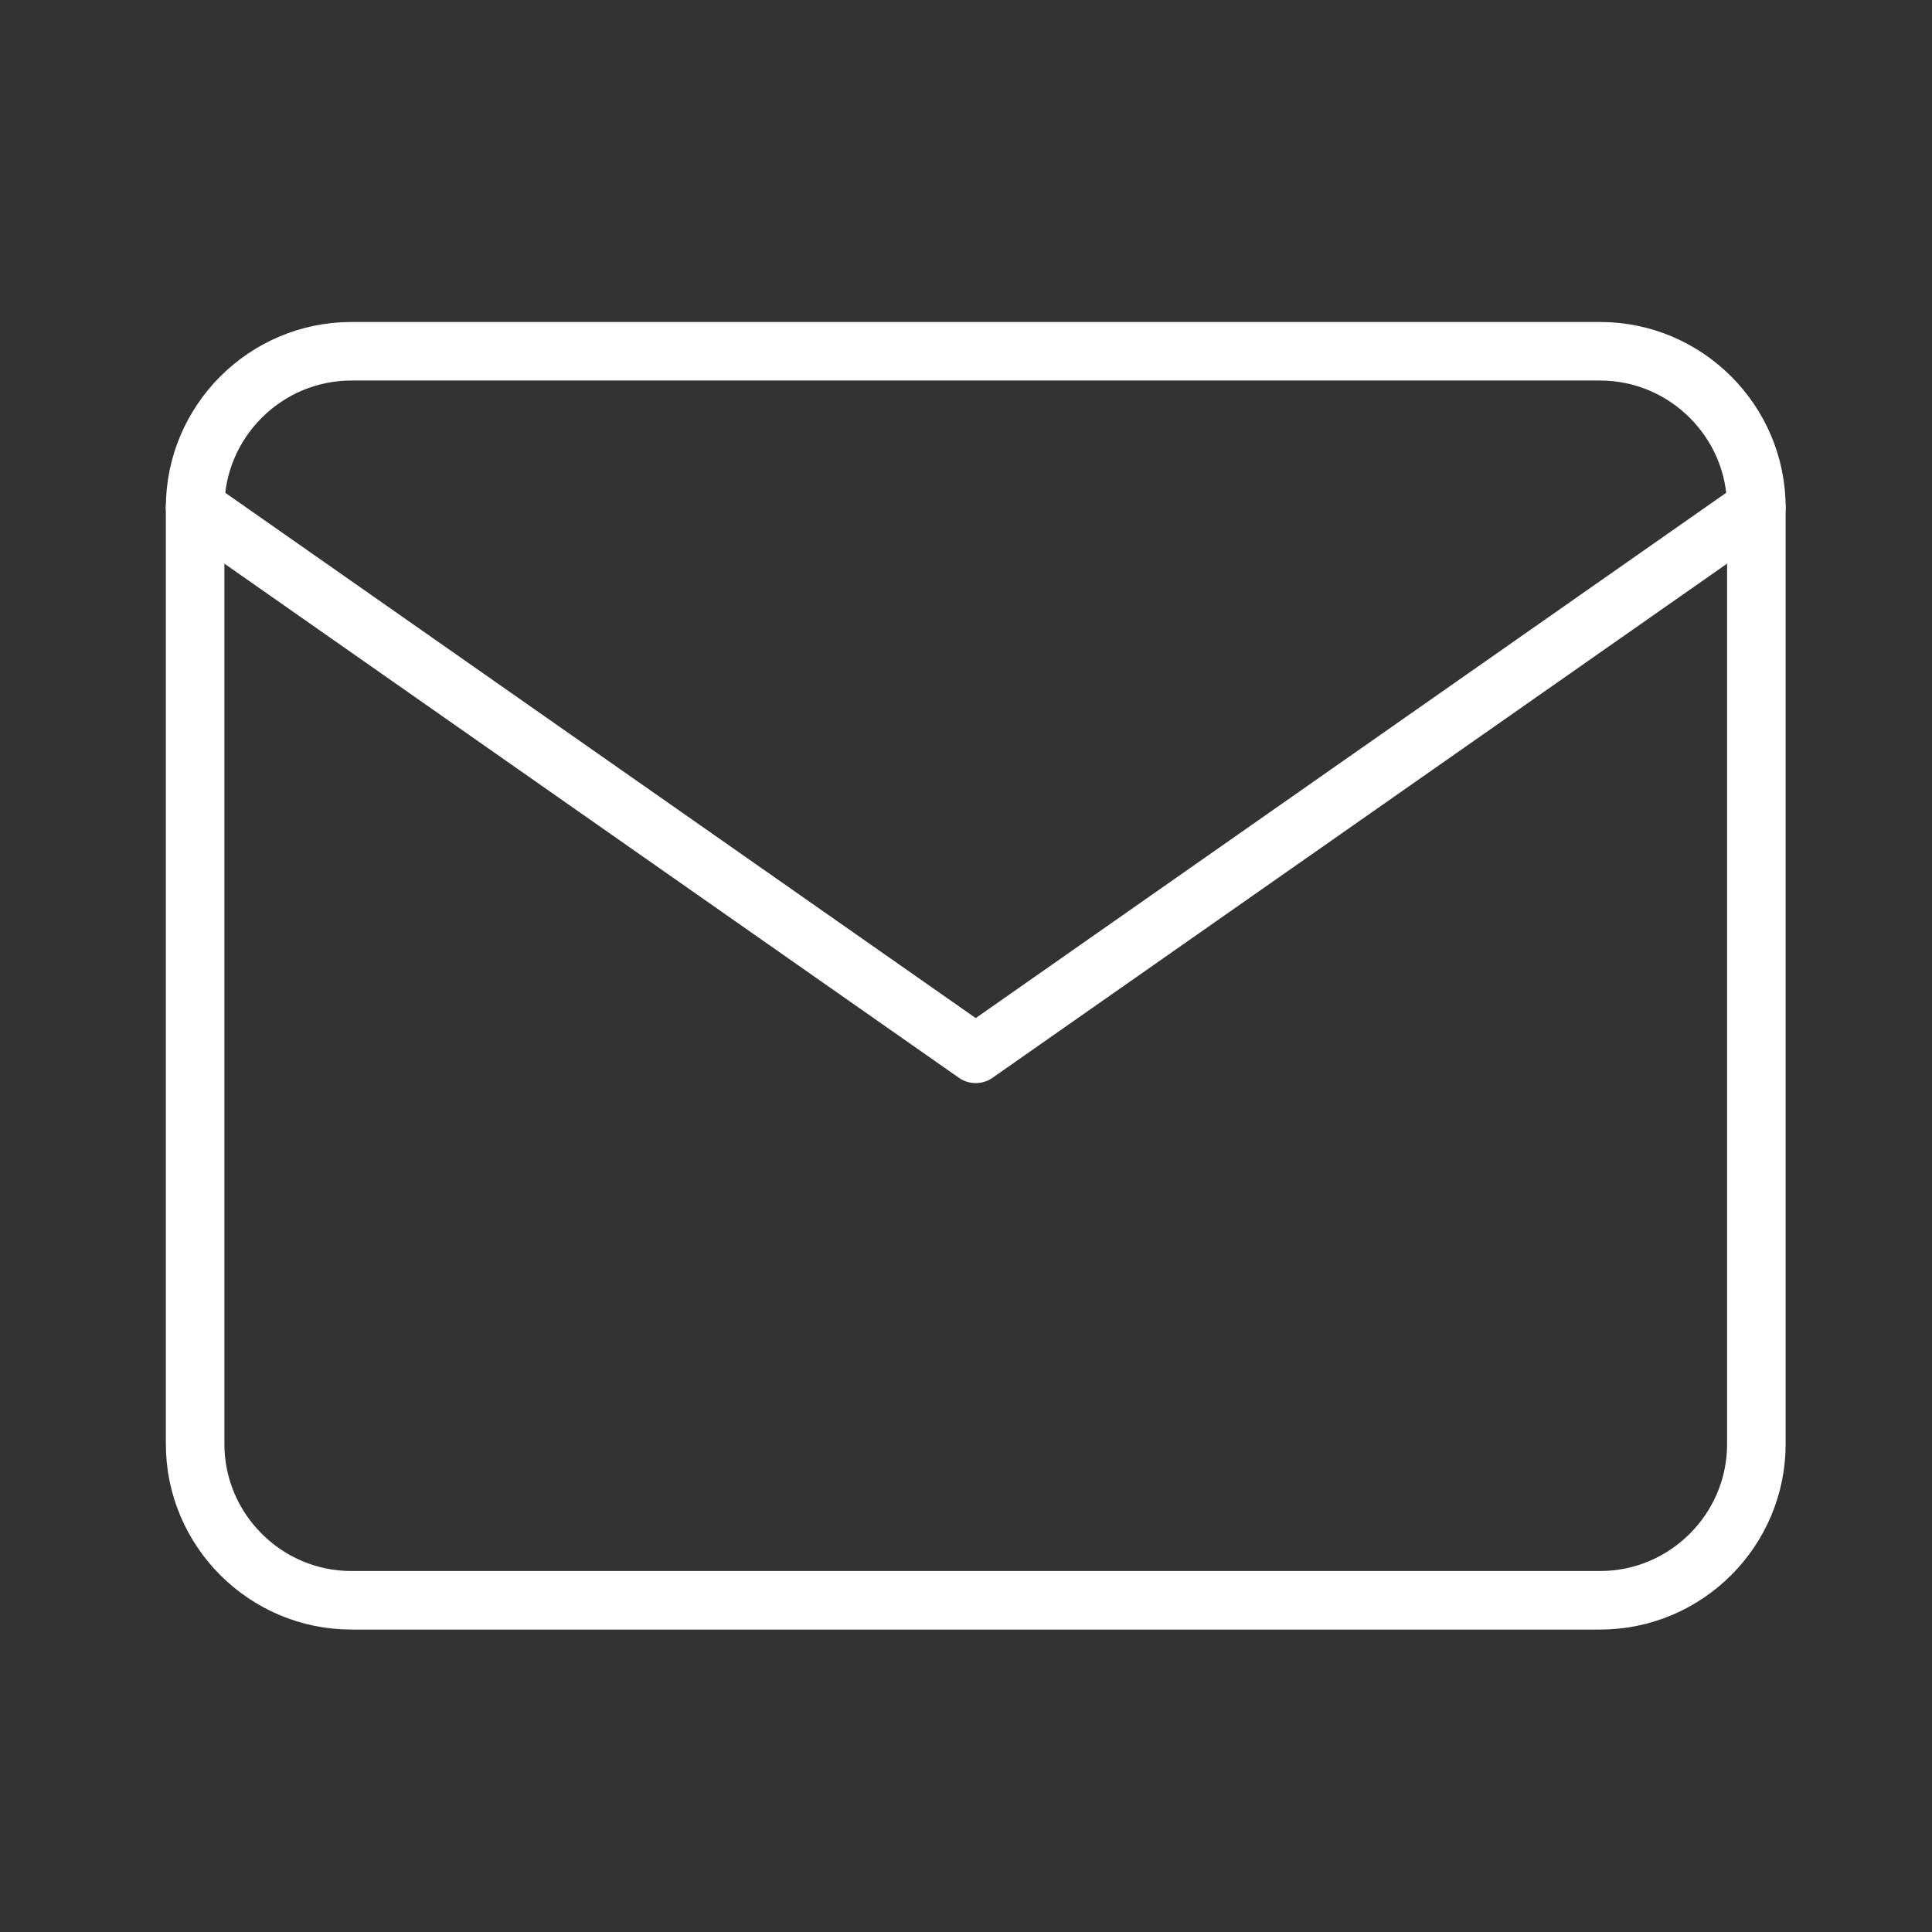
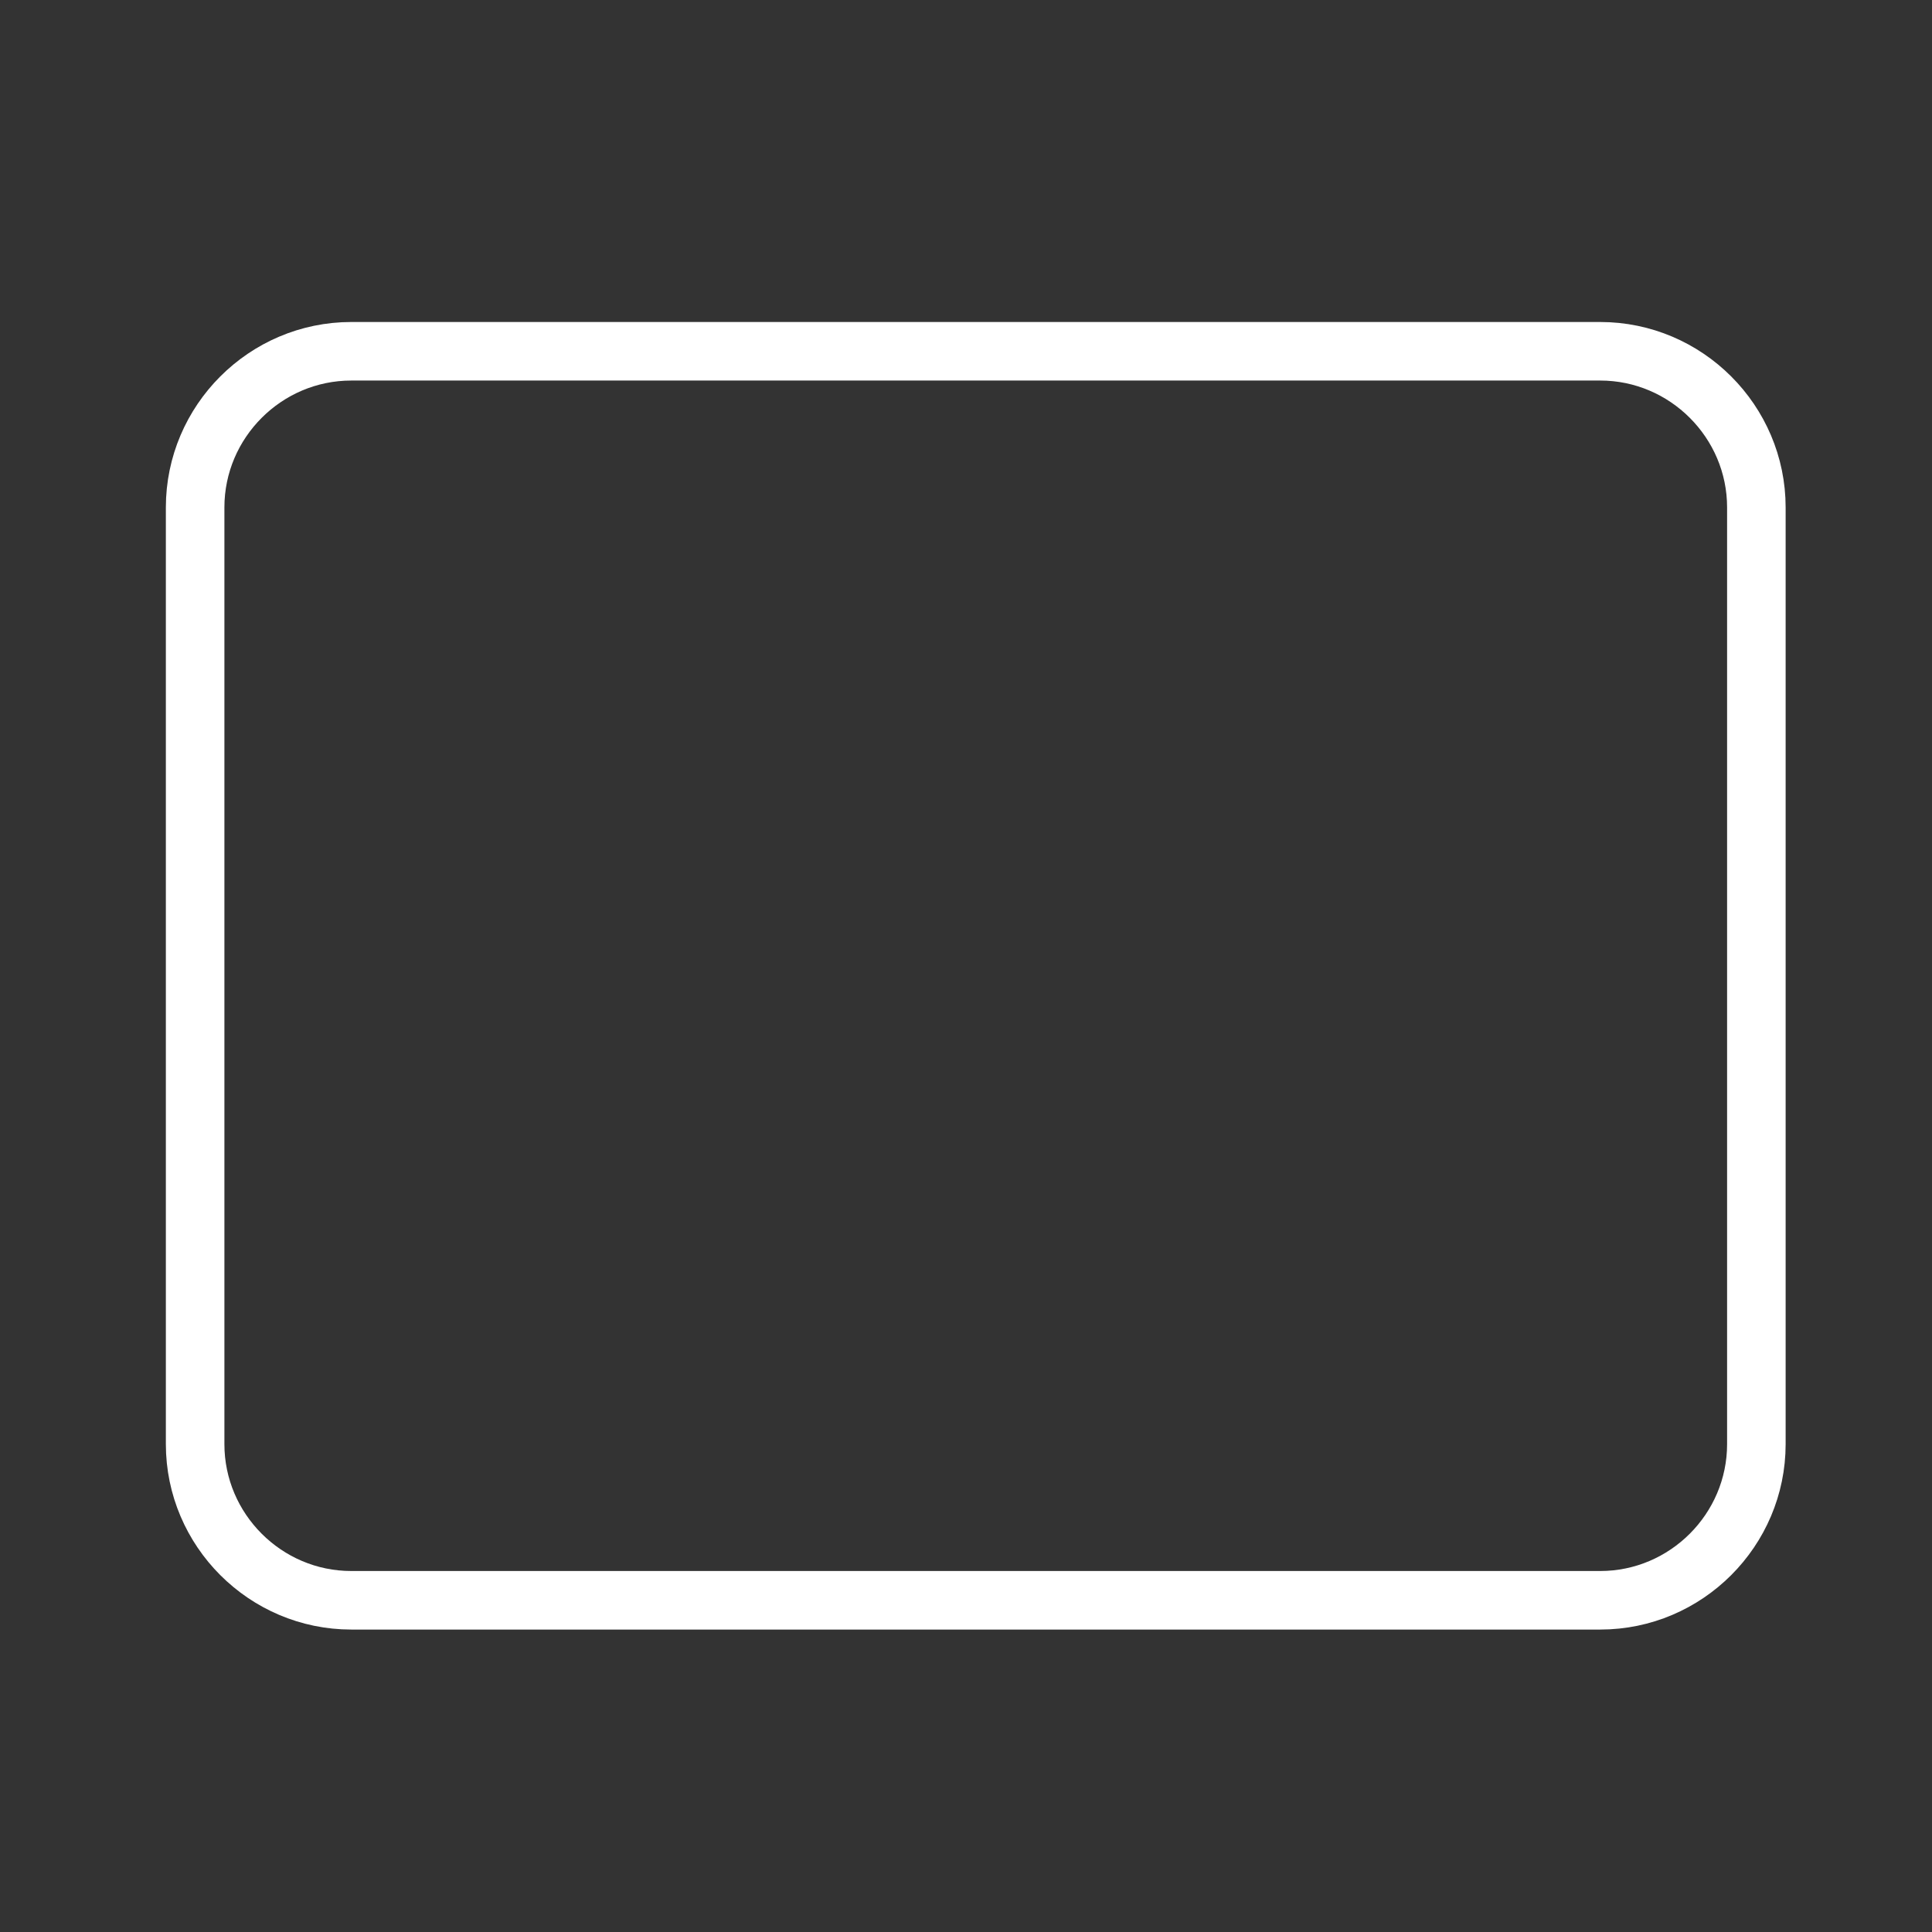
<svg xmlns="http://www.w3.org/2000/svg" width="33" height="33" viewBox="0 0 33 33" fill="none">
  <rect x="0" y="0" width="33" height="33" fill="#333333" stroke="none" />
  <path d="M6 6H27.333C28.8 6 30 7.2 30 8.667V24.667C30 26.134 28.8 27.334 27.333 27.334H6C4.533 27.334 3.333 26.134 3.333 24.667V8.667C3.333 7.2 4.533 6 6 6Z" stroke="white" stroke-linecap="round" stroke-linejoin="round" />
-   <path d="M30 8.667L16.666 18L3.333 8.667" stroke="white" stroke-linecap="round" stroke-linejoin="round" />
</svg>